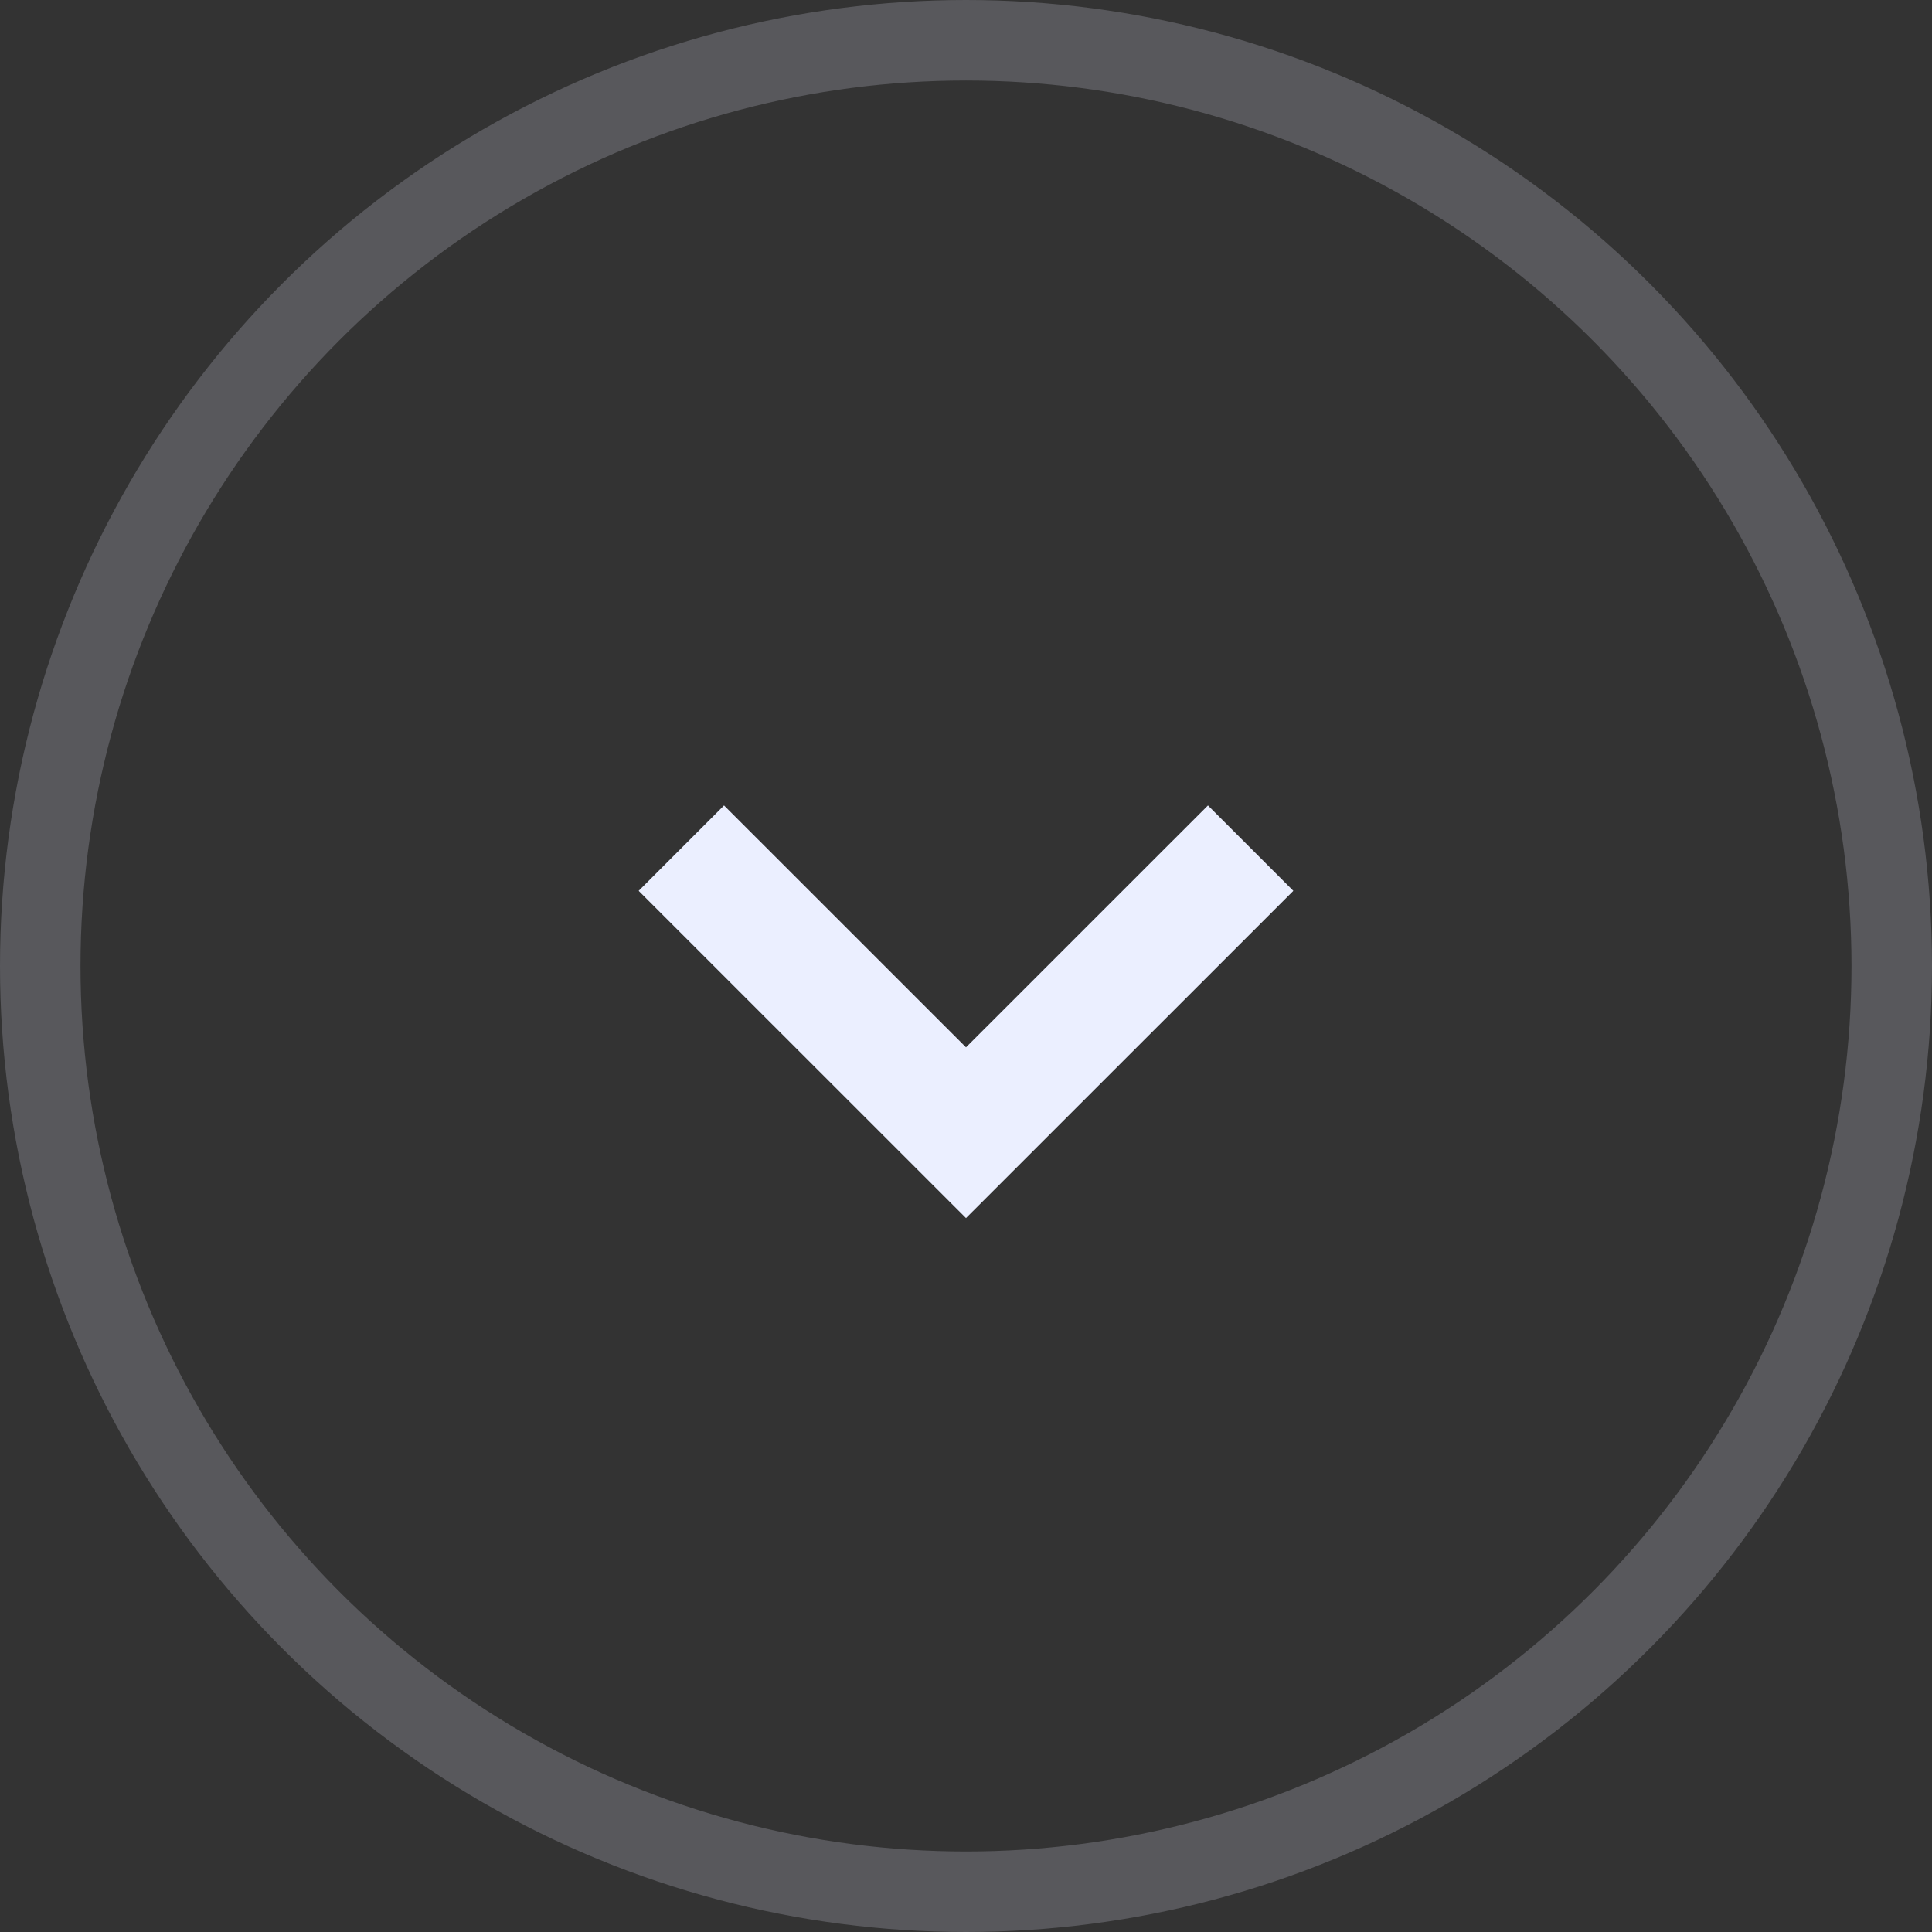
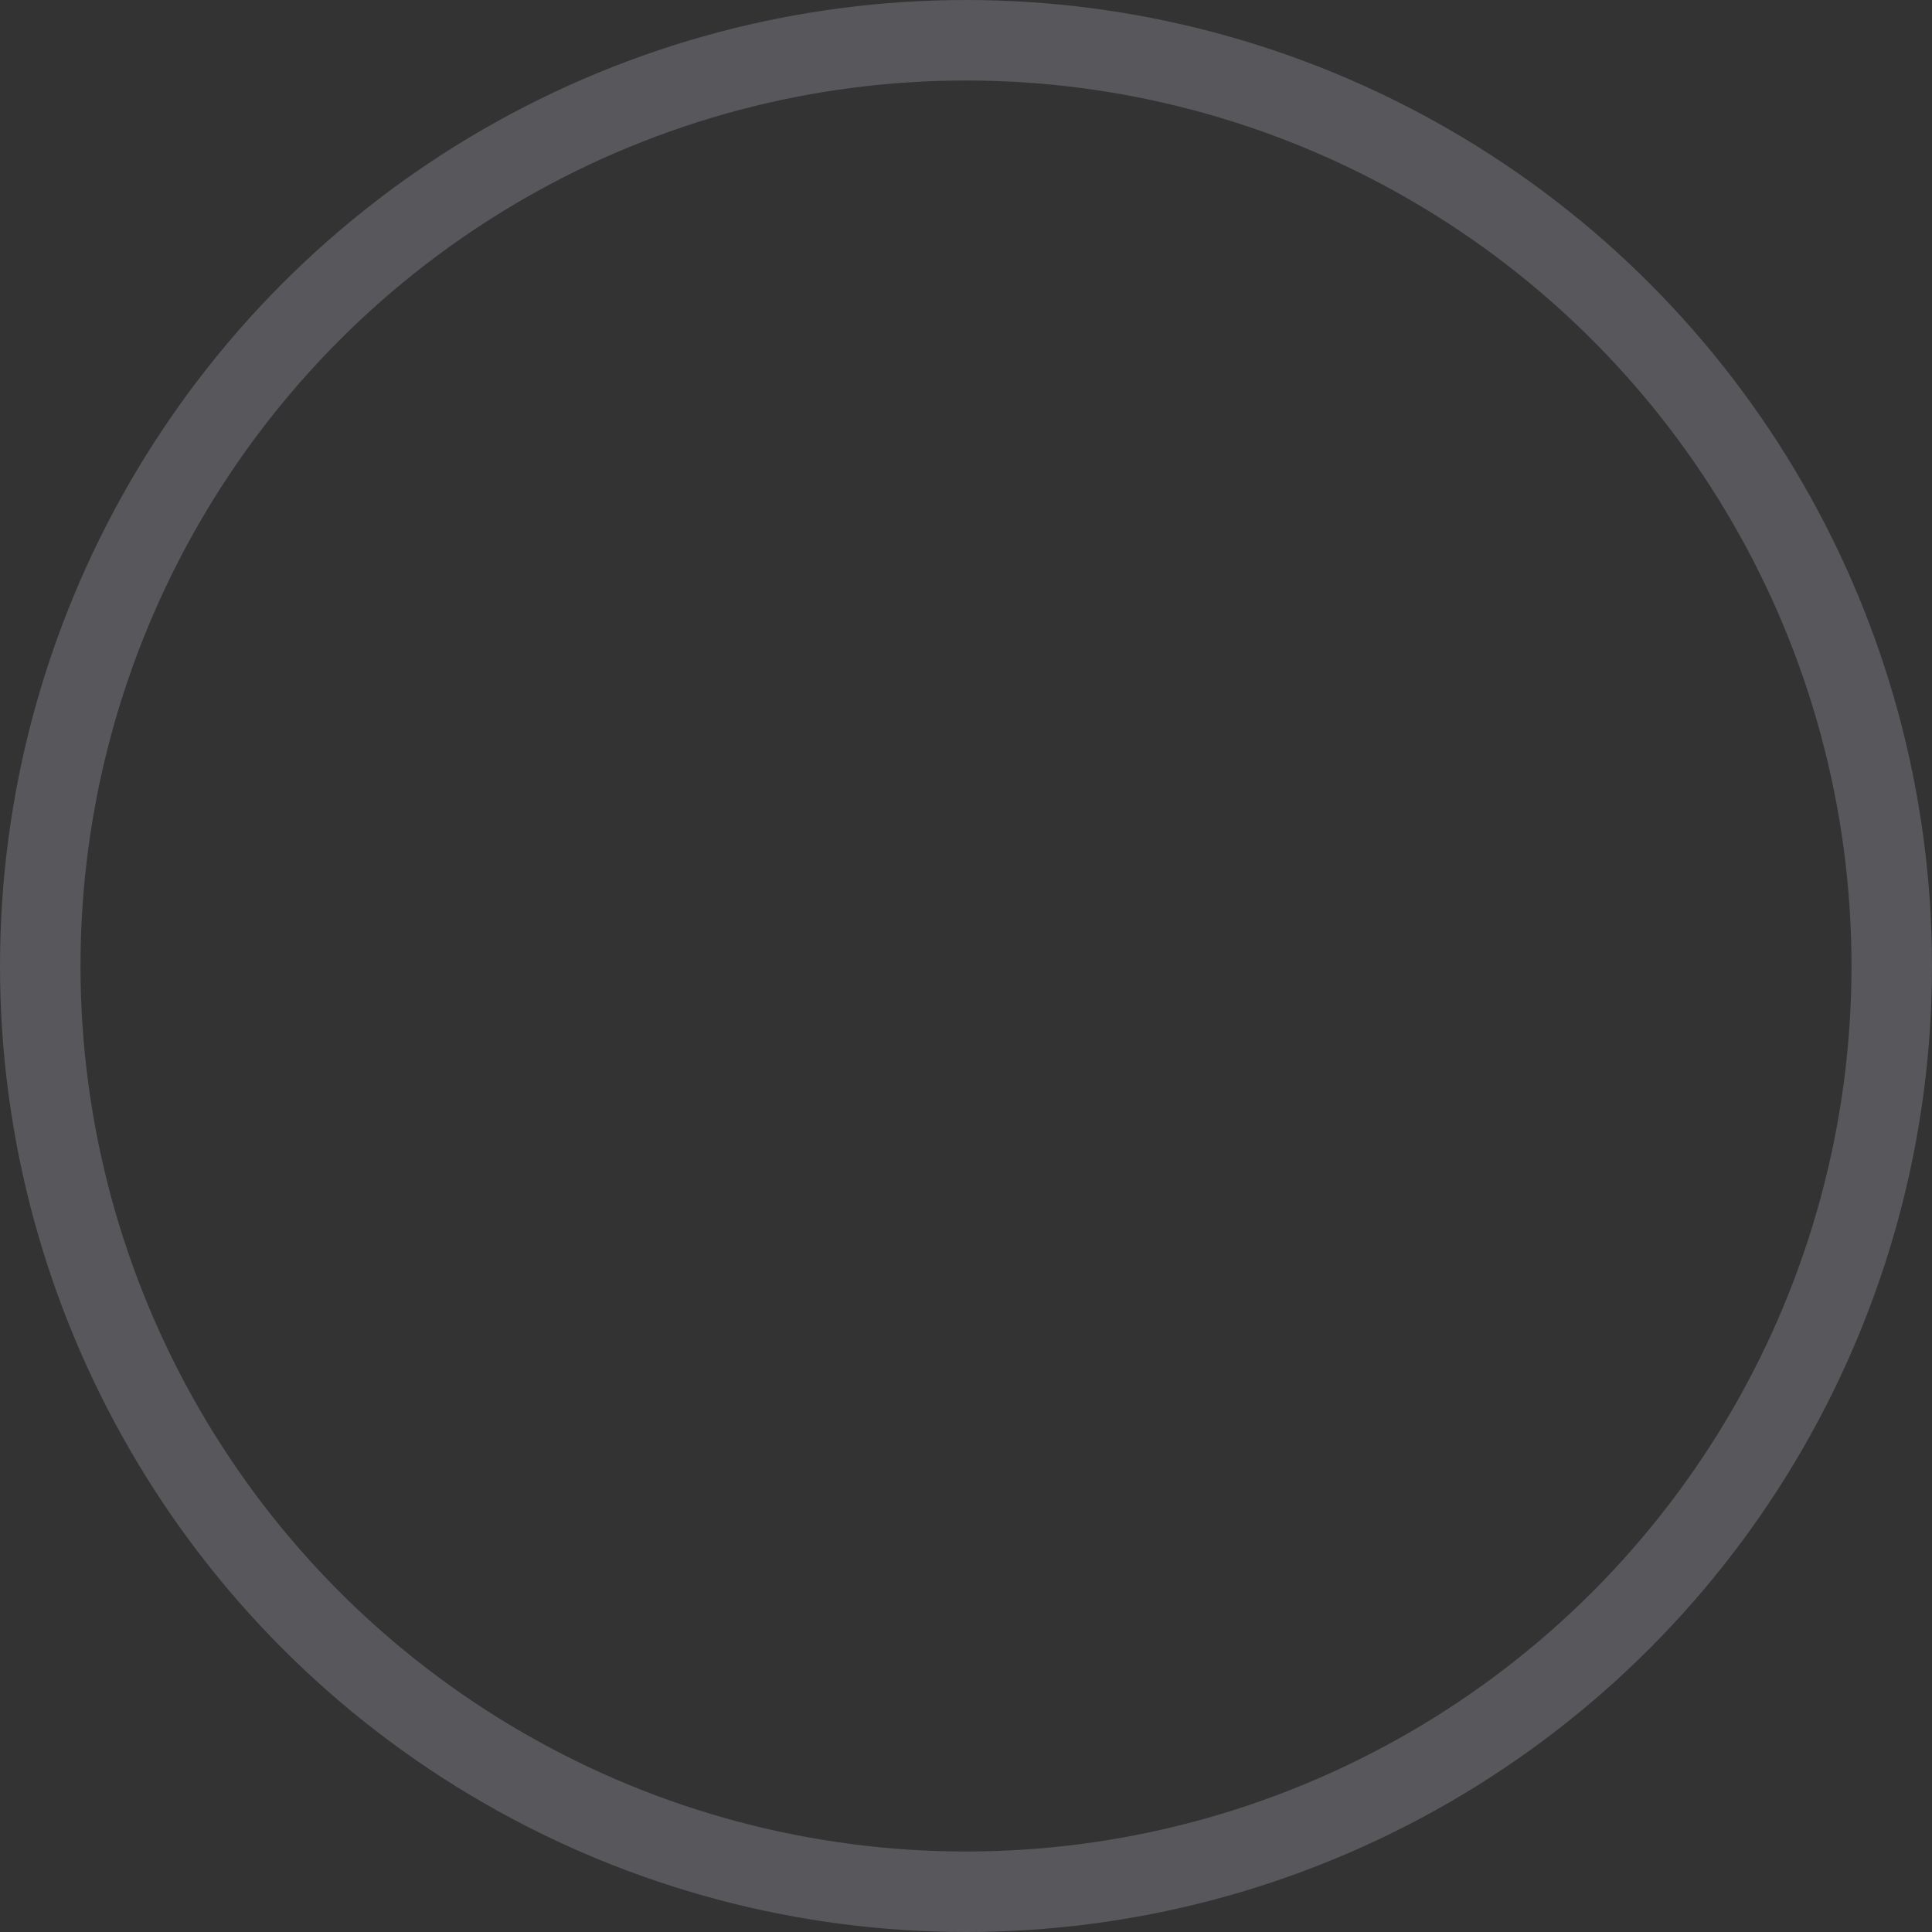
<svg xmlns="http://www.w3.org/2000/svg" width="24" height="24" viewBox="0 0 24 24" fill="none">
  <rect x="0" y="0" width="24" height="24" fill="#333333" stroke="none" />
-   <path d="M8.464 10.536L12 14.071L15.536 10.536" stroke="#EBEFFF" stroke-width="1.5" />
  <circle cx="12" cy="12" r="11.5" stroke="#EBEFFF" stroke-opacity="0.2" />
</svg>